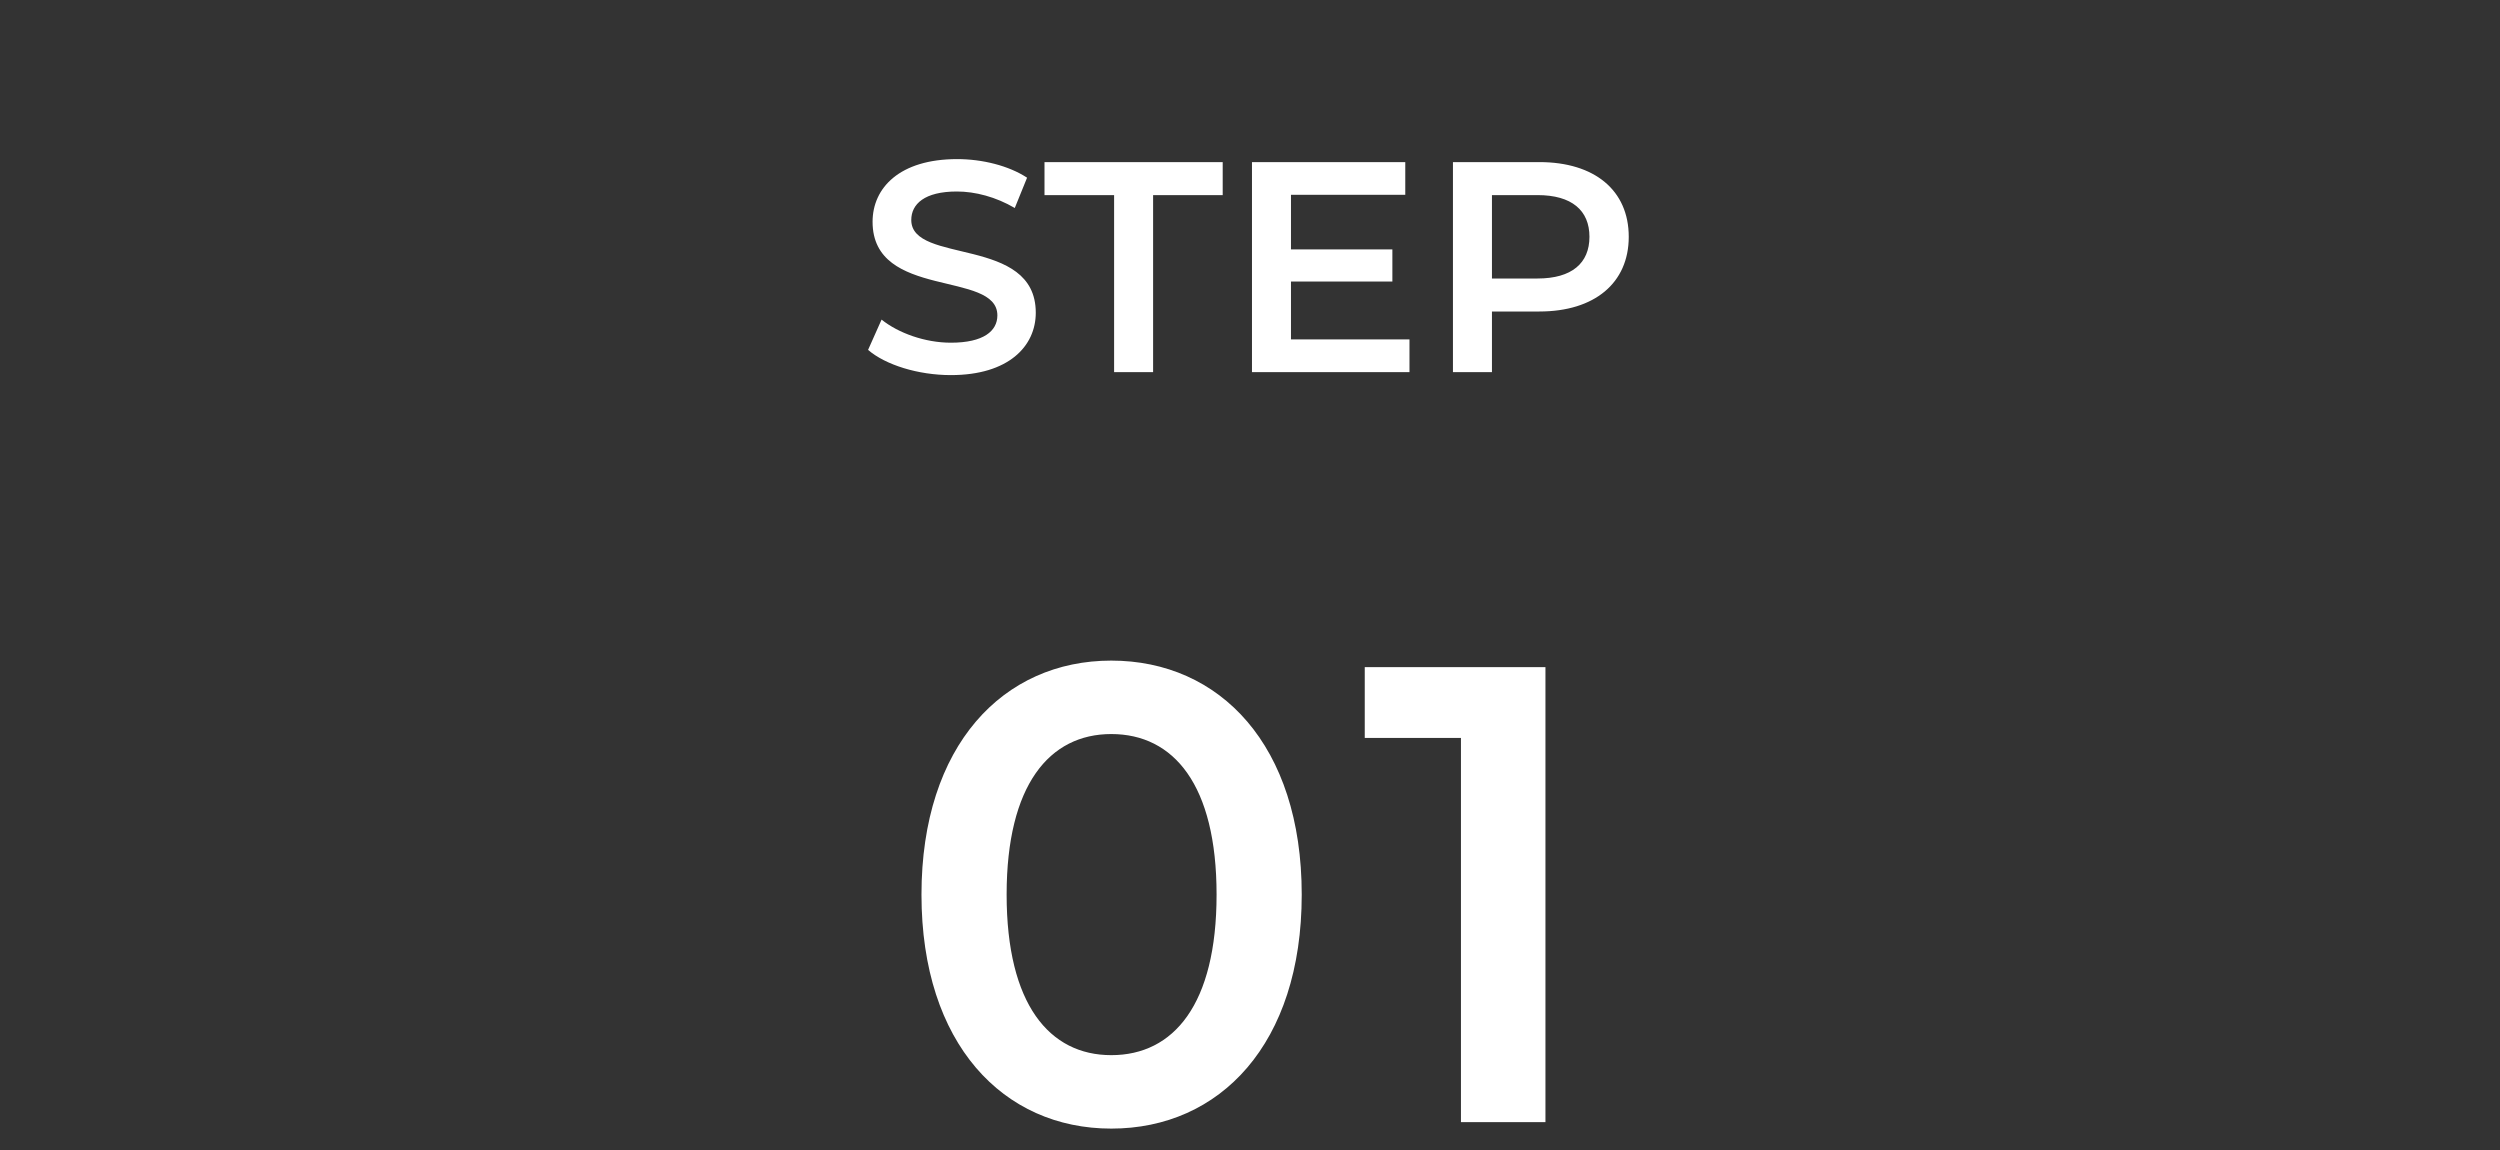
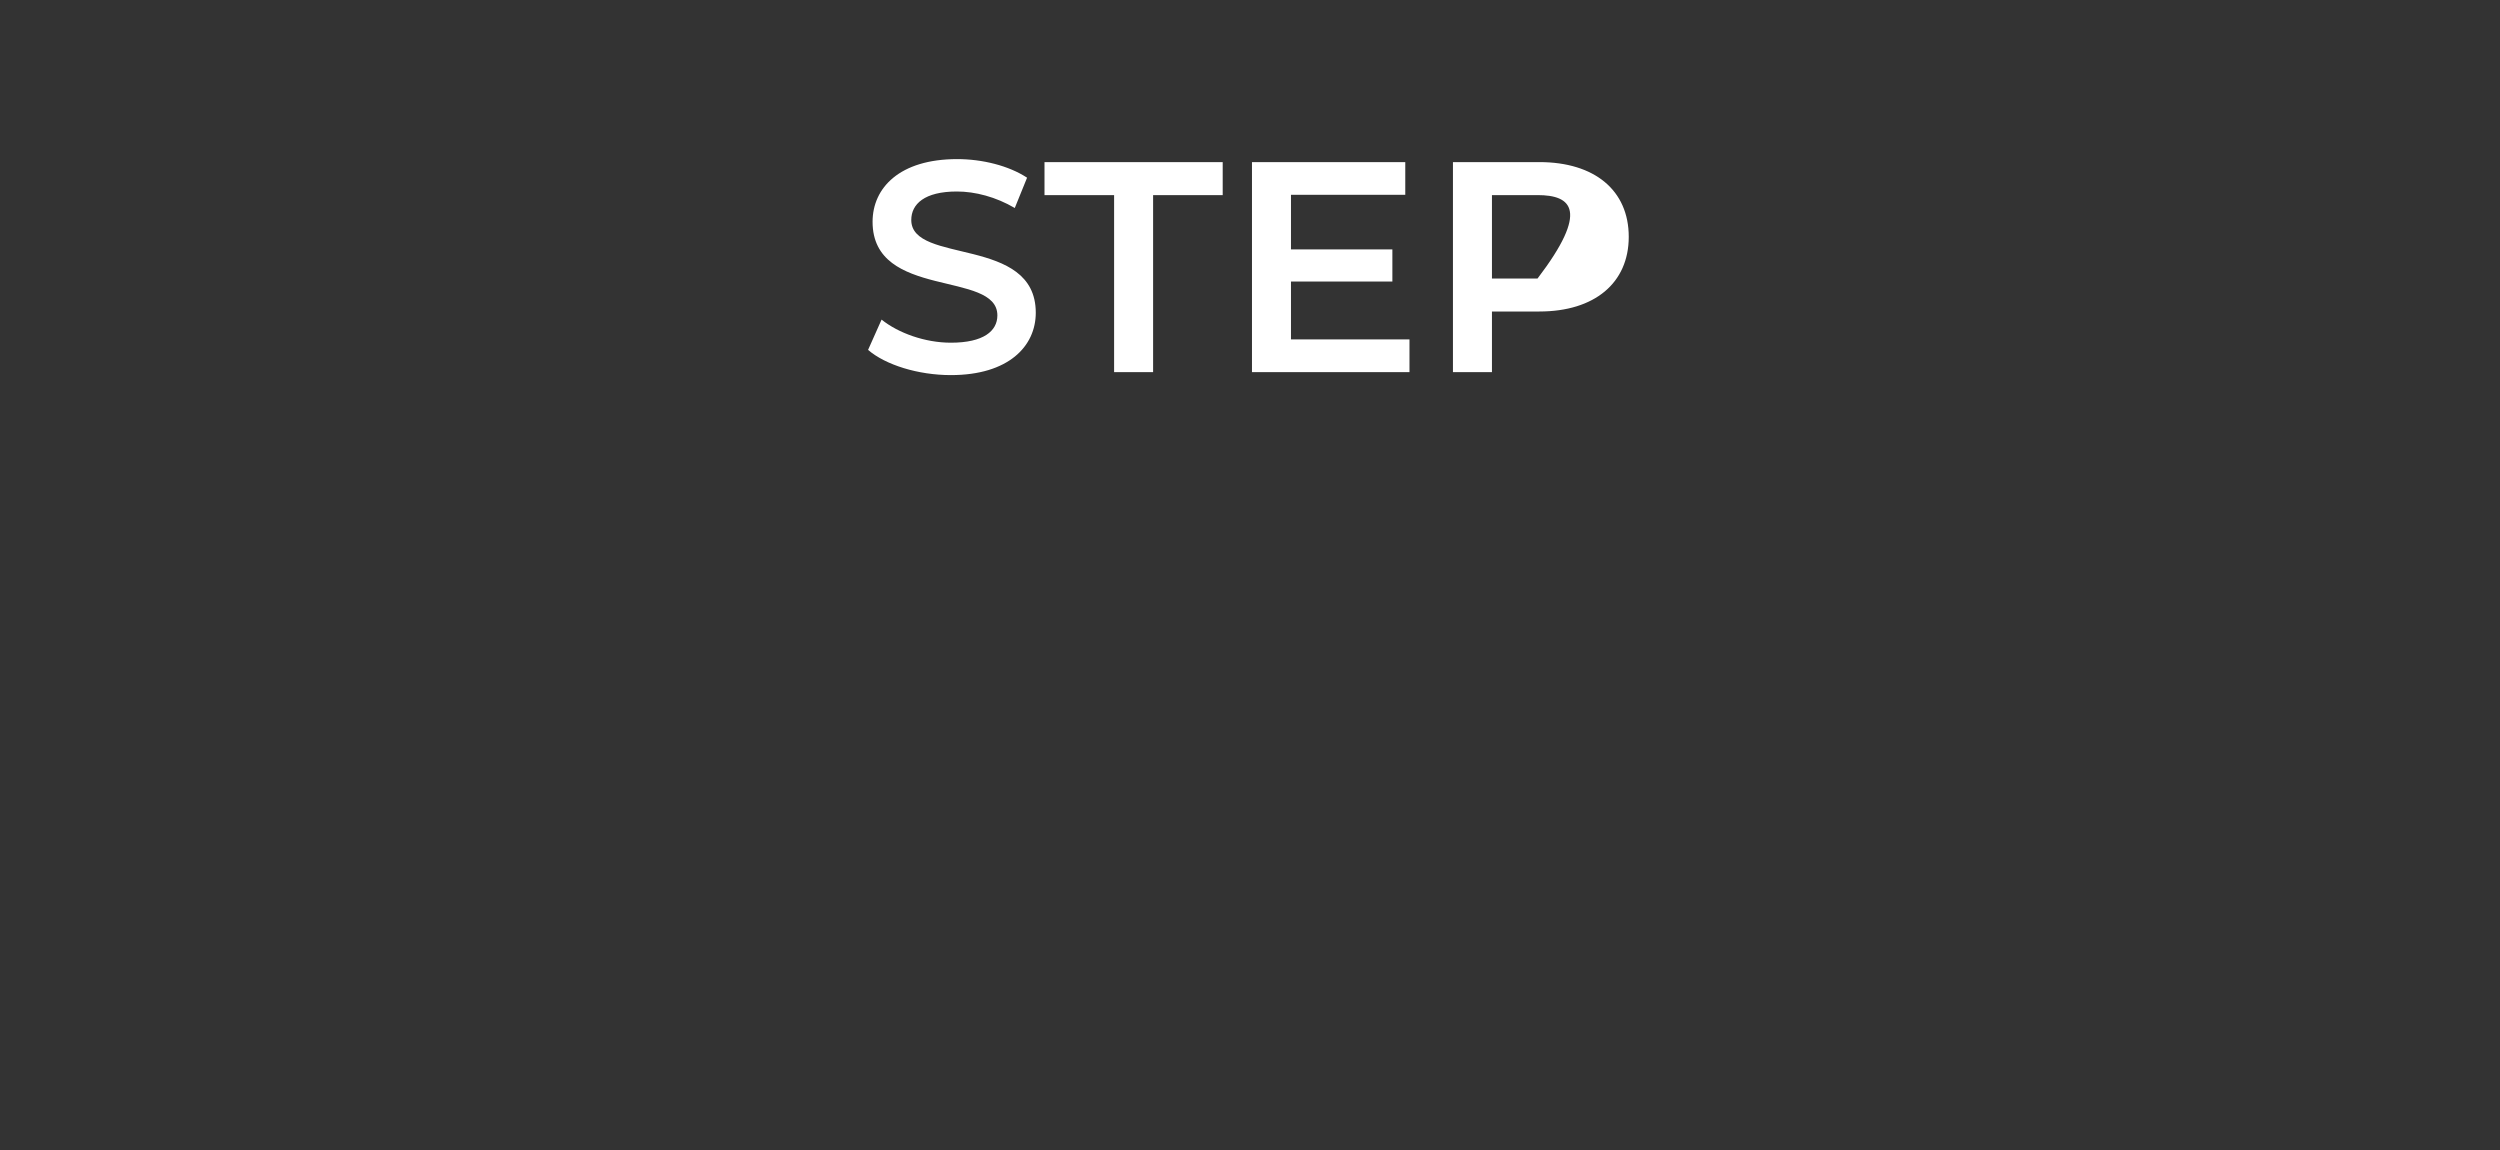
<svg xmlns="http://www.w3.org/2000/svg" width="100" height="46" viewBox="0 0 100 46" fill="none">
  <rect x="0" y="0" width="100" height="46" fill="#333333" stroke="none" />
-   <path d="M44.451 45.144C40.135 45.144 36.859 41.764 36.859 35.784C36.859 29.804 40.135 26.424 44.451 26.424C48.793 26.424 52.069 29.804 52.069 35.784C52.069 41.764 48.793 45.144 44.451 45.144ZM44.451 42.206C46.947 42.206 48.663 40.178 48.663 35.784C48.663 31.39 46.947 29.362 44.451 29.362C41.981 29.362 40.265 31.39 40.265 35.784C40.265 40.178 41.981 42.206 44.451 42.206ZM54.59 26.684H61.818V44.884H58.438V29.518H54.59V26.684Z" fill="white" />
-   <path d="M38.035 15.004C36.727 15.004 35.419 14.596 34.723 13.996L35.263 12.784C35.935 13.324 37.003 13.708 38.035 13.708C39.343 13.708 39.895 13.24 39.895 12.616C39.895 10.804 34.903 11.992 34.903 8.872C34.903 7.516 35.983 6.364 38.287 6.364C39.295 6.364 40.351 6.628 41.083 7.108L40.591 8.32C39.835 7.876 39.007 7.66 38.275 7.66C36.979 7.66 36.451 8.164 36.451 8.8C36.451 10.588 41.431 9.424 41.431 12.508C41.431 13.852 40.339 15.004 38.035 15.004ZM44.564 14.884V7.804H41.78V6.484H48.908V7.804H46.124V14.884H44.564ZM51.639 13.576H56.379V14.884H50.079V6.484H56.211V7.792H51.639V9.976H55.695V11.26H51.639V13.576ZM61.574 6.484C63.782 6.484 65.15 7.612 65.15 9.472C65.15 11.32 63.782 12.46 61.574 12.46H59.678V14.884H58.118V6.484H61.574ZM61.502 11.14C62.87 11.14 63.578 10.528 63.578 9.472C63.578 8.416 62.87 7.804 61.502 7.804H59.678V11.14H61.502Z" fill="white" />
+   <path d="M38.035 15.004C36.727 15.004 35.419 14.596 34.723 13.996L35.263 12.784C35.935 13.324 37.003 13.708 38.035 13.708C39.343 13.708 39.895 13.24 39.895 12.616C39.895 10.804 34.903 11.992 34.903 8.872C34.903 7.516 35.983 6.364 38.287 6.364C39.295 6.364 40.351 6.628 41.083 7.108L40.591 8.32C39.835 7.876 39.007 7.66 38.275 7.66C36.979 7.66 36.451 8.164 36.451 8.8C36.451 10.588 41.431 9.424 41.431 12.508C41.431 13.852 40.339 15.004 38.035 15.004ZM44.564 14.884V7.804H41.78V6.484H48.908V7.804H46.124V14.884H44.564ZM51.639 13.576H56.379V14.884H50.079V6.484H56.211V7.792H51.639V9.976H55.695V11.26H51.639V13.576ZM61.574 6.484C63.782 6.484 65.15 7.612 65.15 9.472C65.15 11.32 63.782 12.46 61.574 12.46H59.678V14.884H58.118V6.484H61.574ZM61.502 11.14C63.578 8.416 62.87 7.804 61.502 7.804H59.678V11.14H61.502Z" fill="white" />
</svg>